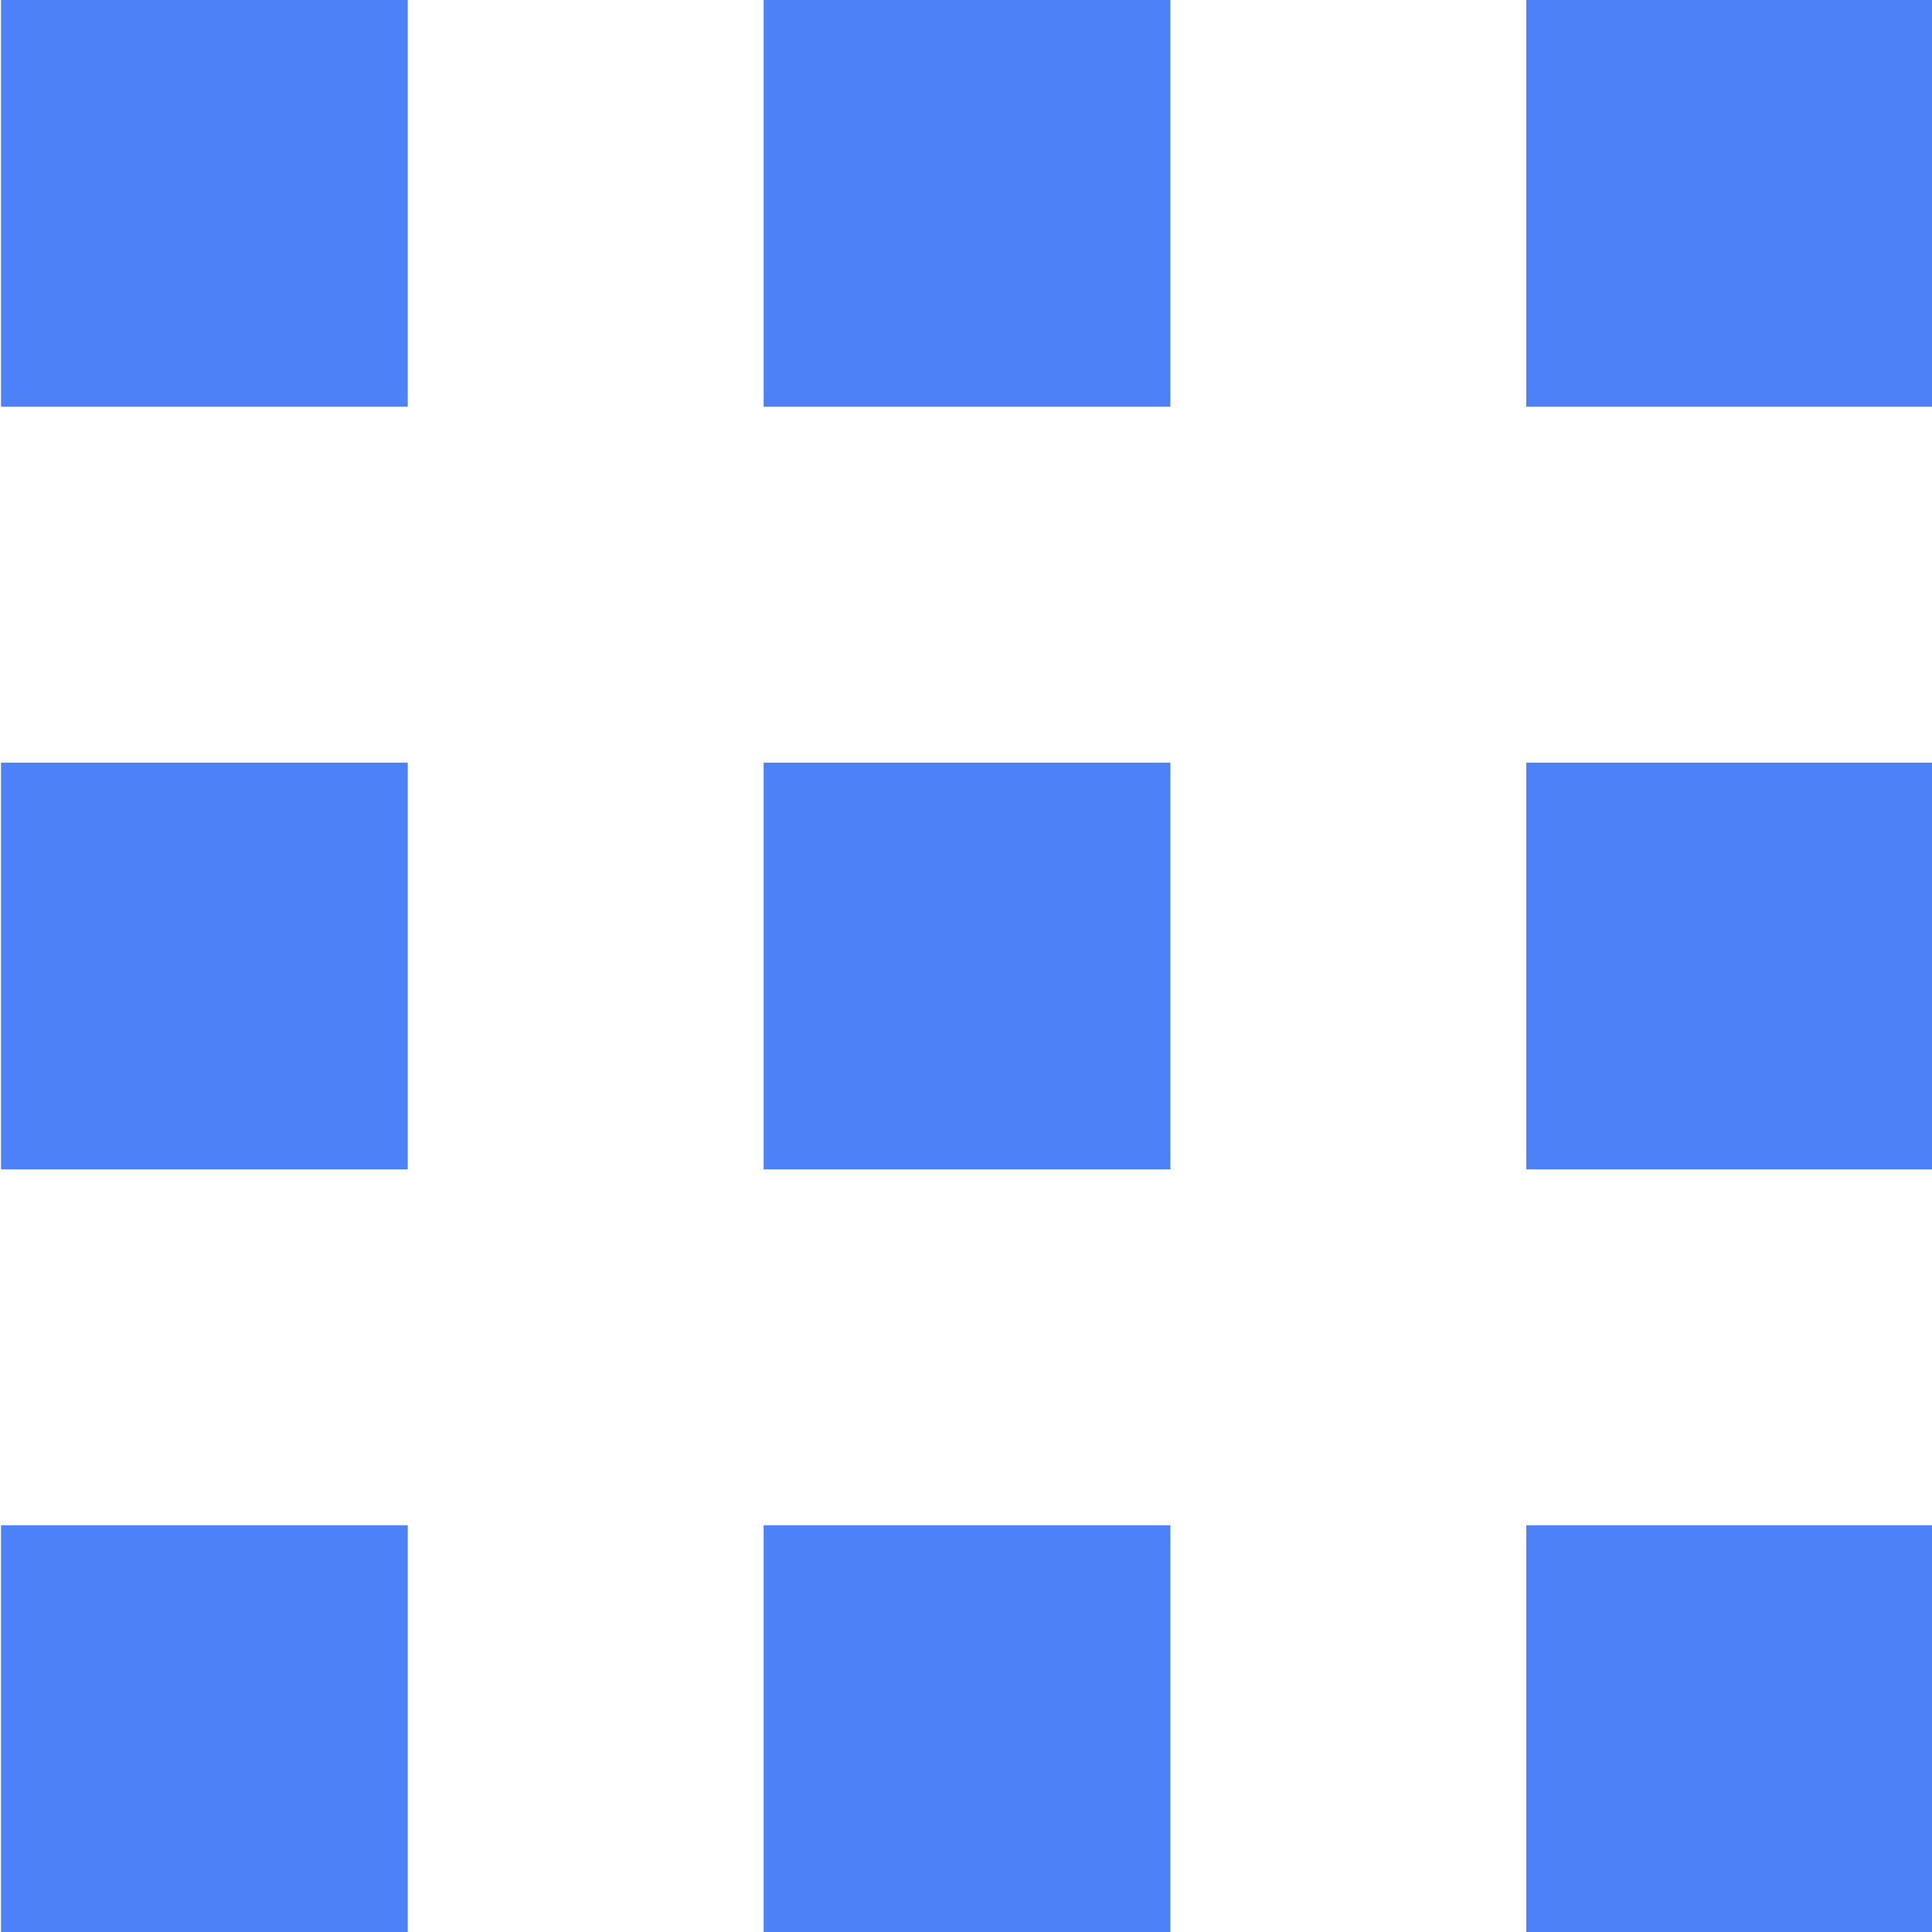
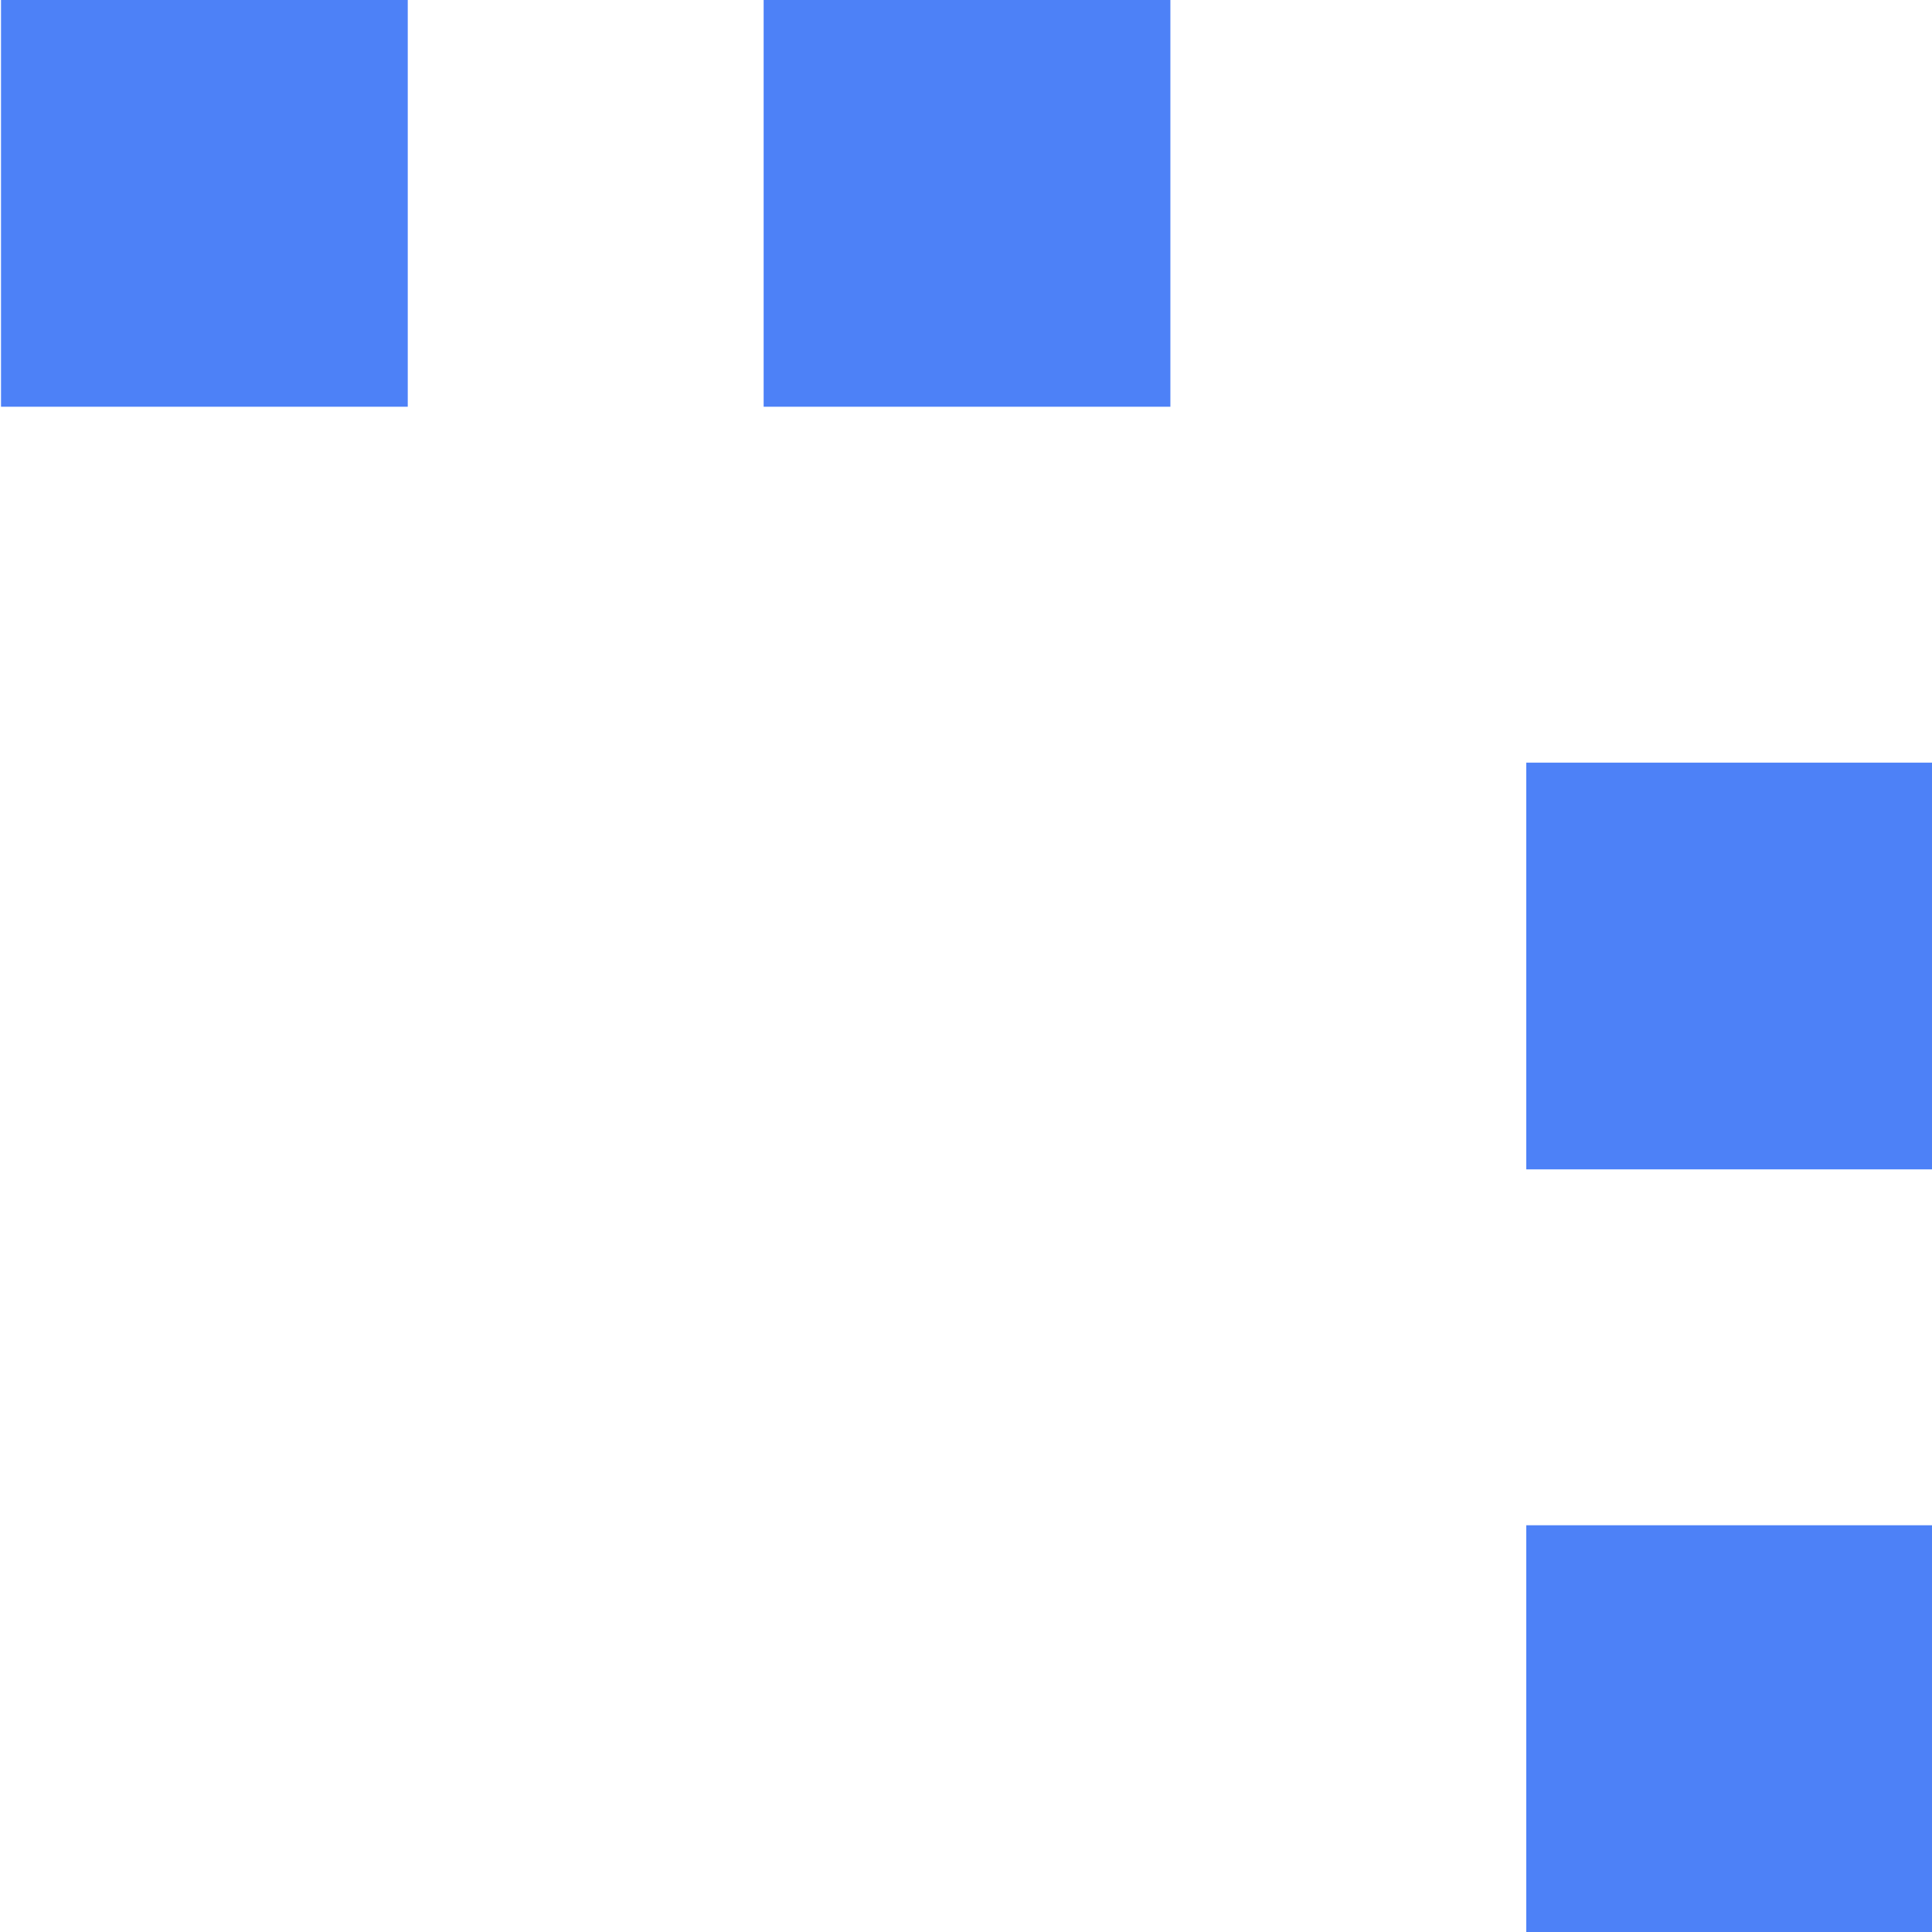
<svg xmlns="http://www.w3.org/2000/svg" version="1.1" id="レイヤー_1" x="0px" y="0px" viewBox="0 0 38 38" style="enable-background:new 0 0 38 38;" xml:space="preserve">
  <style type="text/css">
	.st0{fill:#FFFFFF;}
	.st1{fill:#4D81F7;}
</style>
  <rect class="st0" width="38" height="38" />
  <g id="グループ_1" transform="translate(-277.18 -35)">
    <rect id="長方形_27" x="277.2" y="35" class="st1" width="8" height="8" />
-     <rect id="長方形_32" x="277.2" y="50" class="st1" width="8" height="8" />
-     <rect id="長方形_35" x="277.2" y="65" class="st1" width="8" height="8" />
    <rect id="長方形_28" x="292.2" y="35" class="st1" width="8" height="8" />
-     <rect id="長方形_31" x="292.2" y="50" class="st1" width="8" height="8" />
-     <rect id="長方形_34" x="292.2" y="65" class="st1" width="8" height="8" />
-     <rect id="長方形_29" x="307.2" y="35" class="st1" width="8" height="8" />
    <rect id="長方形_30" x="307.2" y="50" class="st1" width="8" height="8" />
    <rect id="長方形_33" x="307.2" y="65" class="st1" width="8" height="8" />
  </g>
</svg>